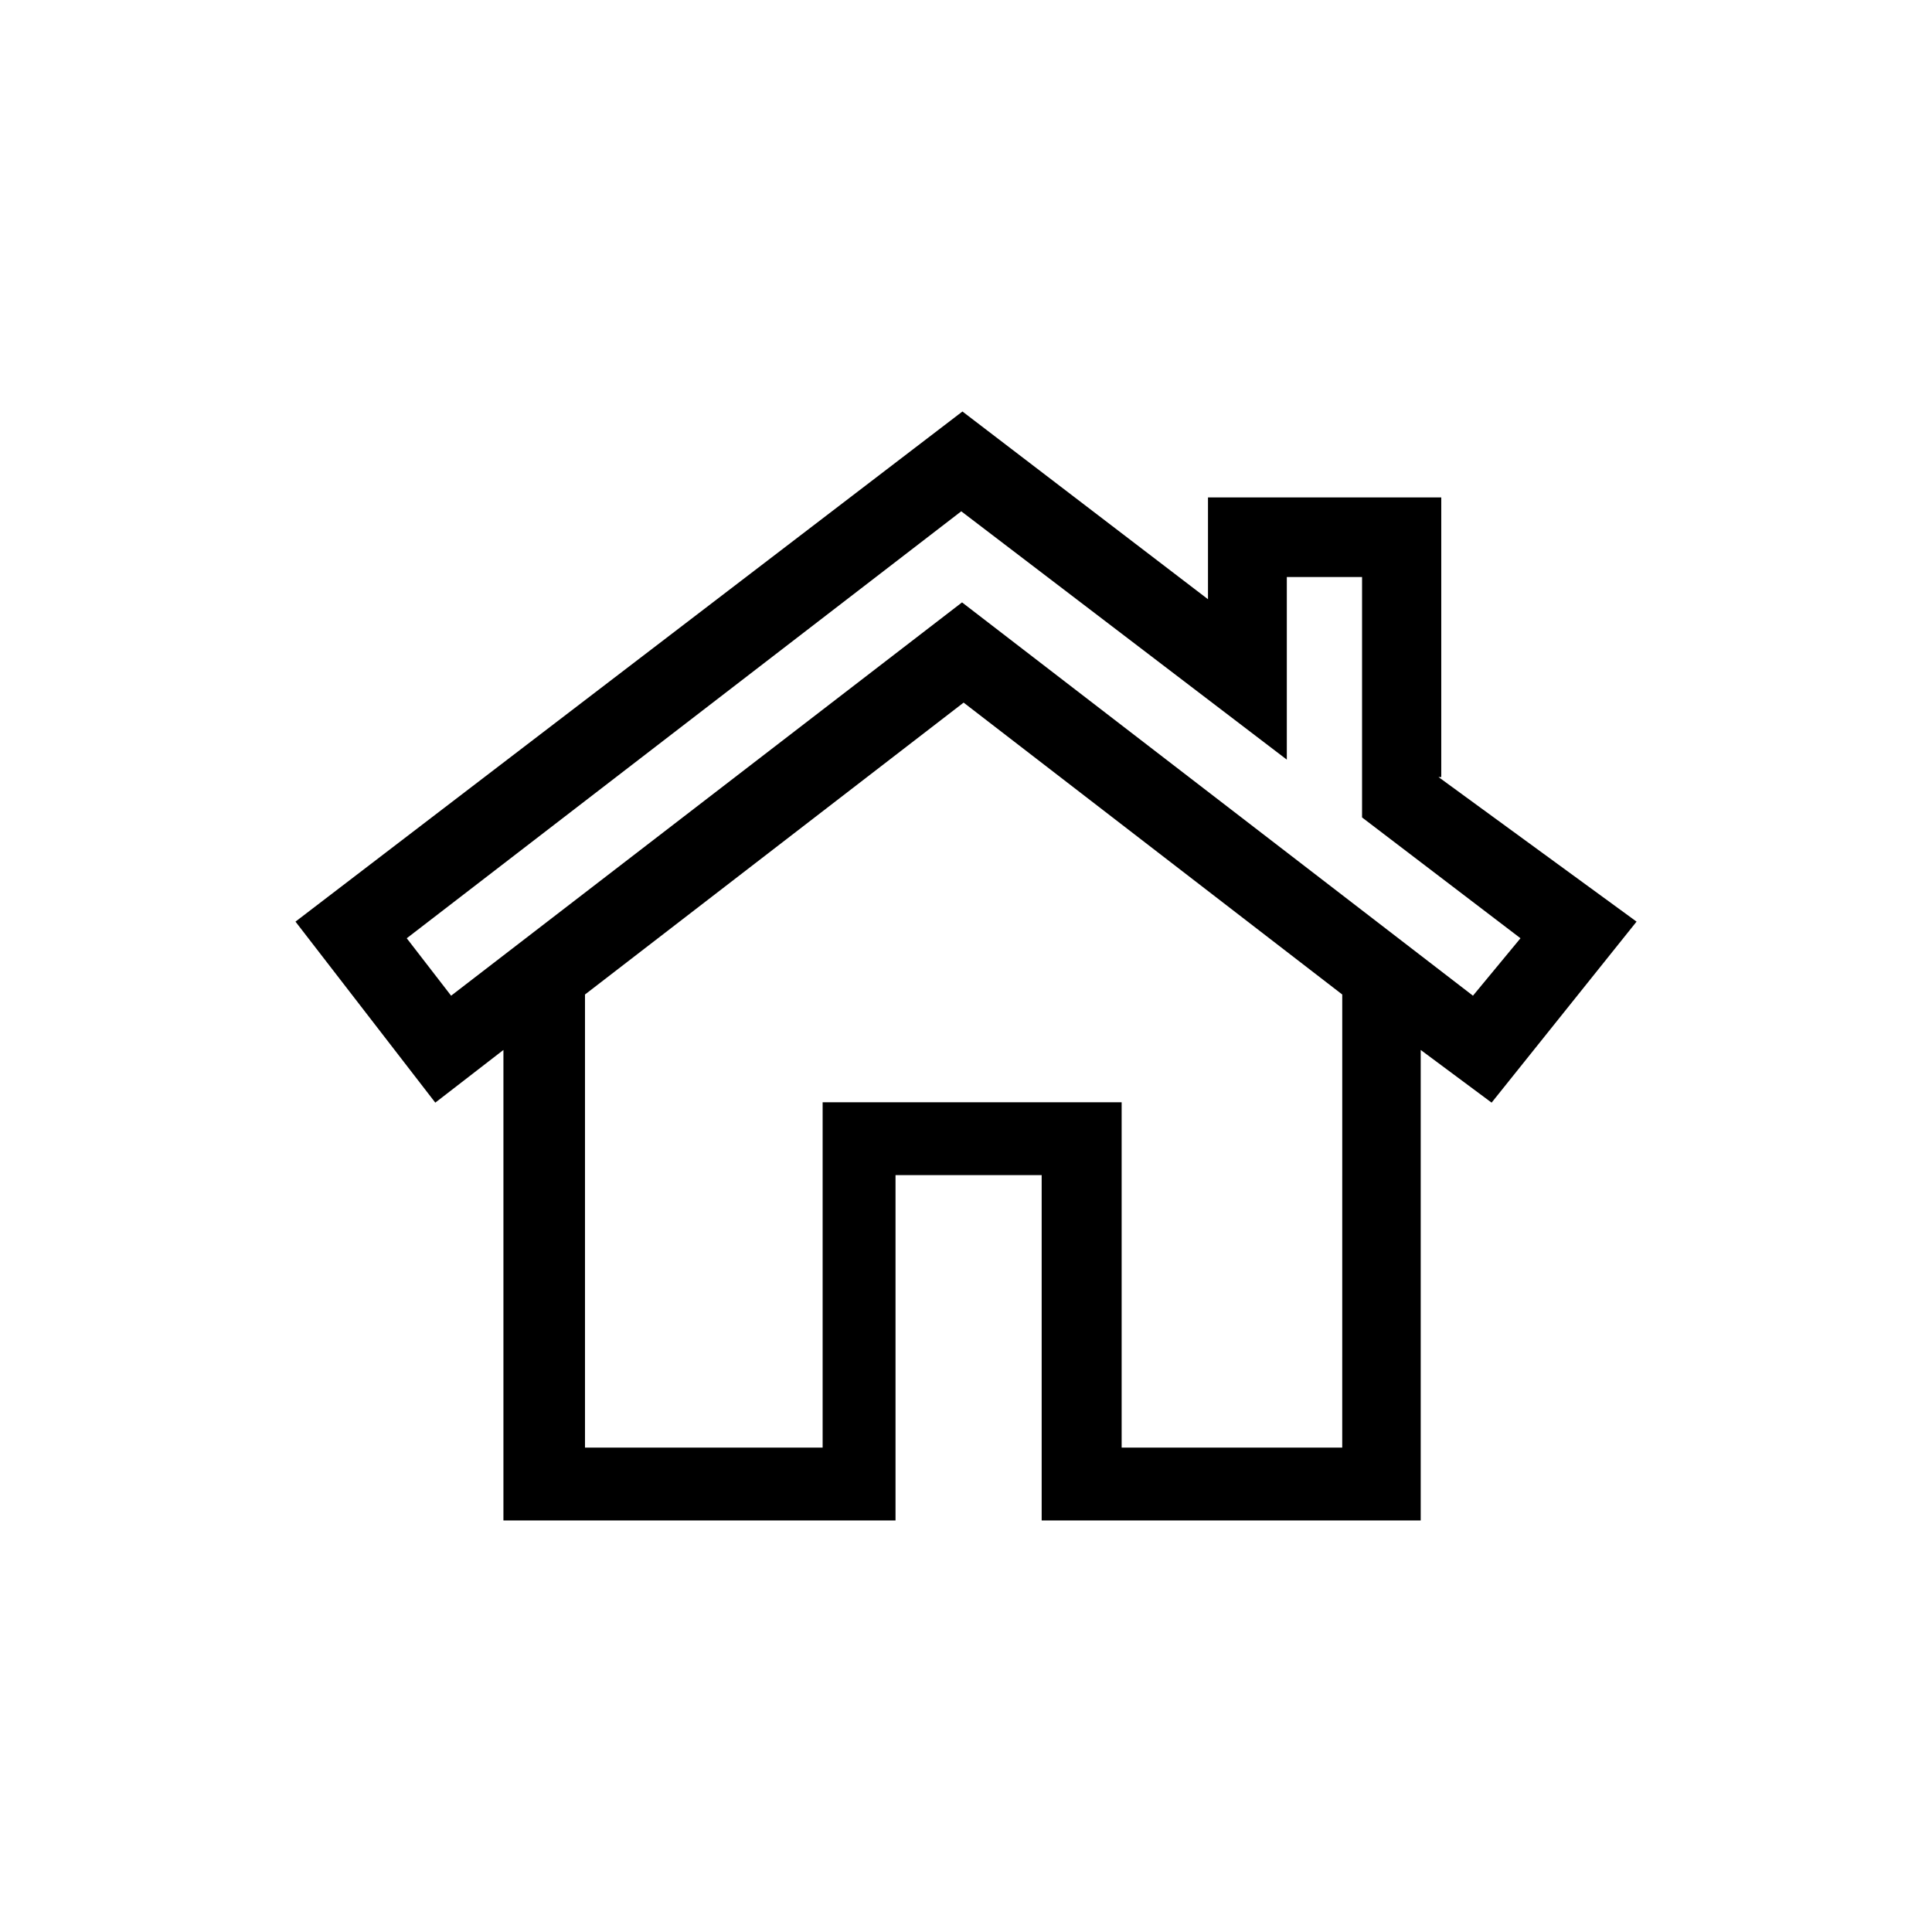
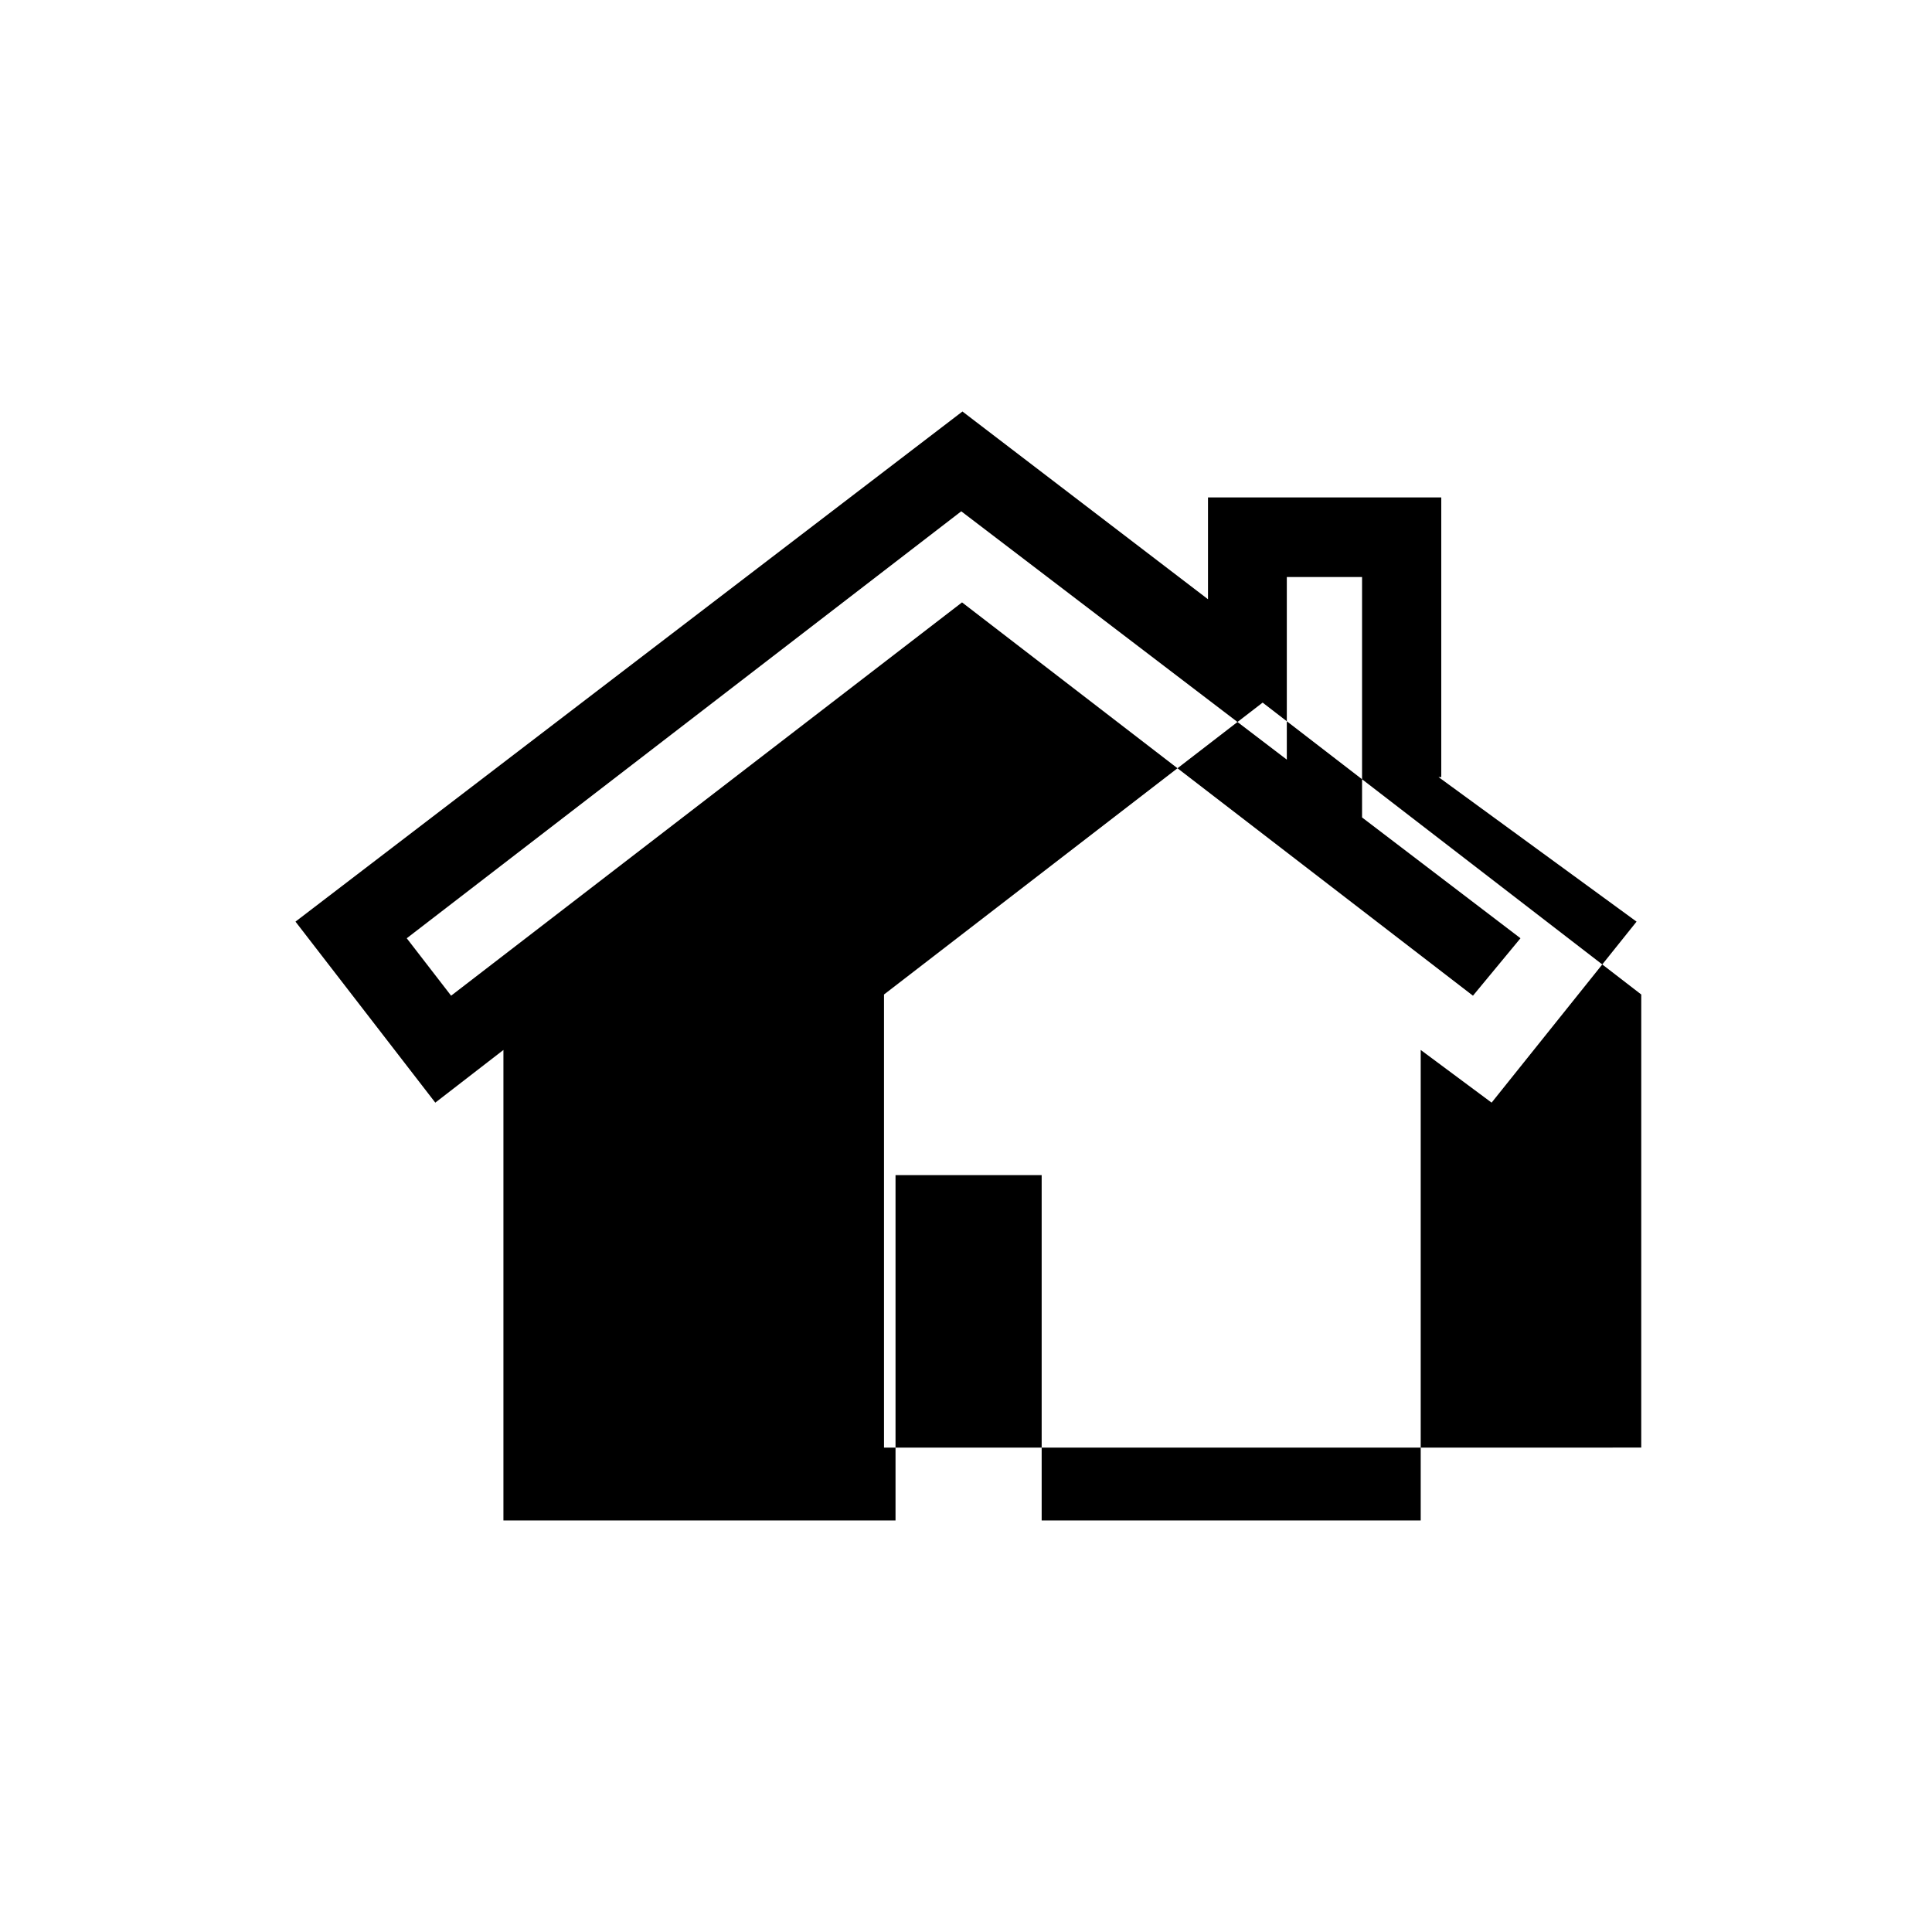
<svg xmlns="http://www.w3.org/2000/svg" fill="#000000" width="800px" height="800px" version="1.1" viewBox="144 144 512 512">
-   <path d="m525.95 349.93v-74.102h-61.82v26.977l-65.074-49.754-176.75 135.19 37.051 47.969 18.055-13.961v124.69h103.91v-91.523h38.73v91.523h100.45v-124.69l18.789 13.961 38.414-47.969-52.48-38.309zm-26.66 177.7h-58.043v-91.523h-79.242v91.527h-62.977v-120.08l100.34-77.355 100.34 77.355-0.004 120.07zm35.059-119.76-135.4-104.23-135.4 104.23-11.758-15.219 146.95-113.15 86.277 65.809v-48.387h19.941v63.711l41.984 32.012z" />
+   <path d="m525.95 349.93v-74.102h-61.82v26.977l-65.074-49.754-176.75 135.19 37.051 47.969 18.055-13.961v124.69h103.91v-91.523h38.73v91.523h100.45v-124.69l18.789 13.961 38.414-47.969-52.48-38.309zm-26.66 177.7h-58.043v-91.523v91.527h-62.977v-120.08l100.34-77.355 100.34 77.355-0.004 120.07zm35.059-119.76-135.4-104.23-135.4 104.23-11.758-15.219 146.95-113.15 86.277 65.809v-48.387h19.941v63.711l41.984 32.012z" />
</svg>